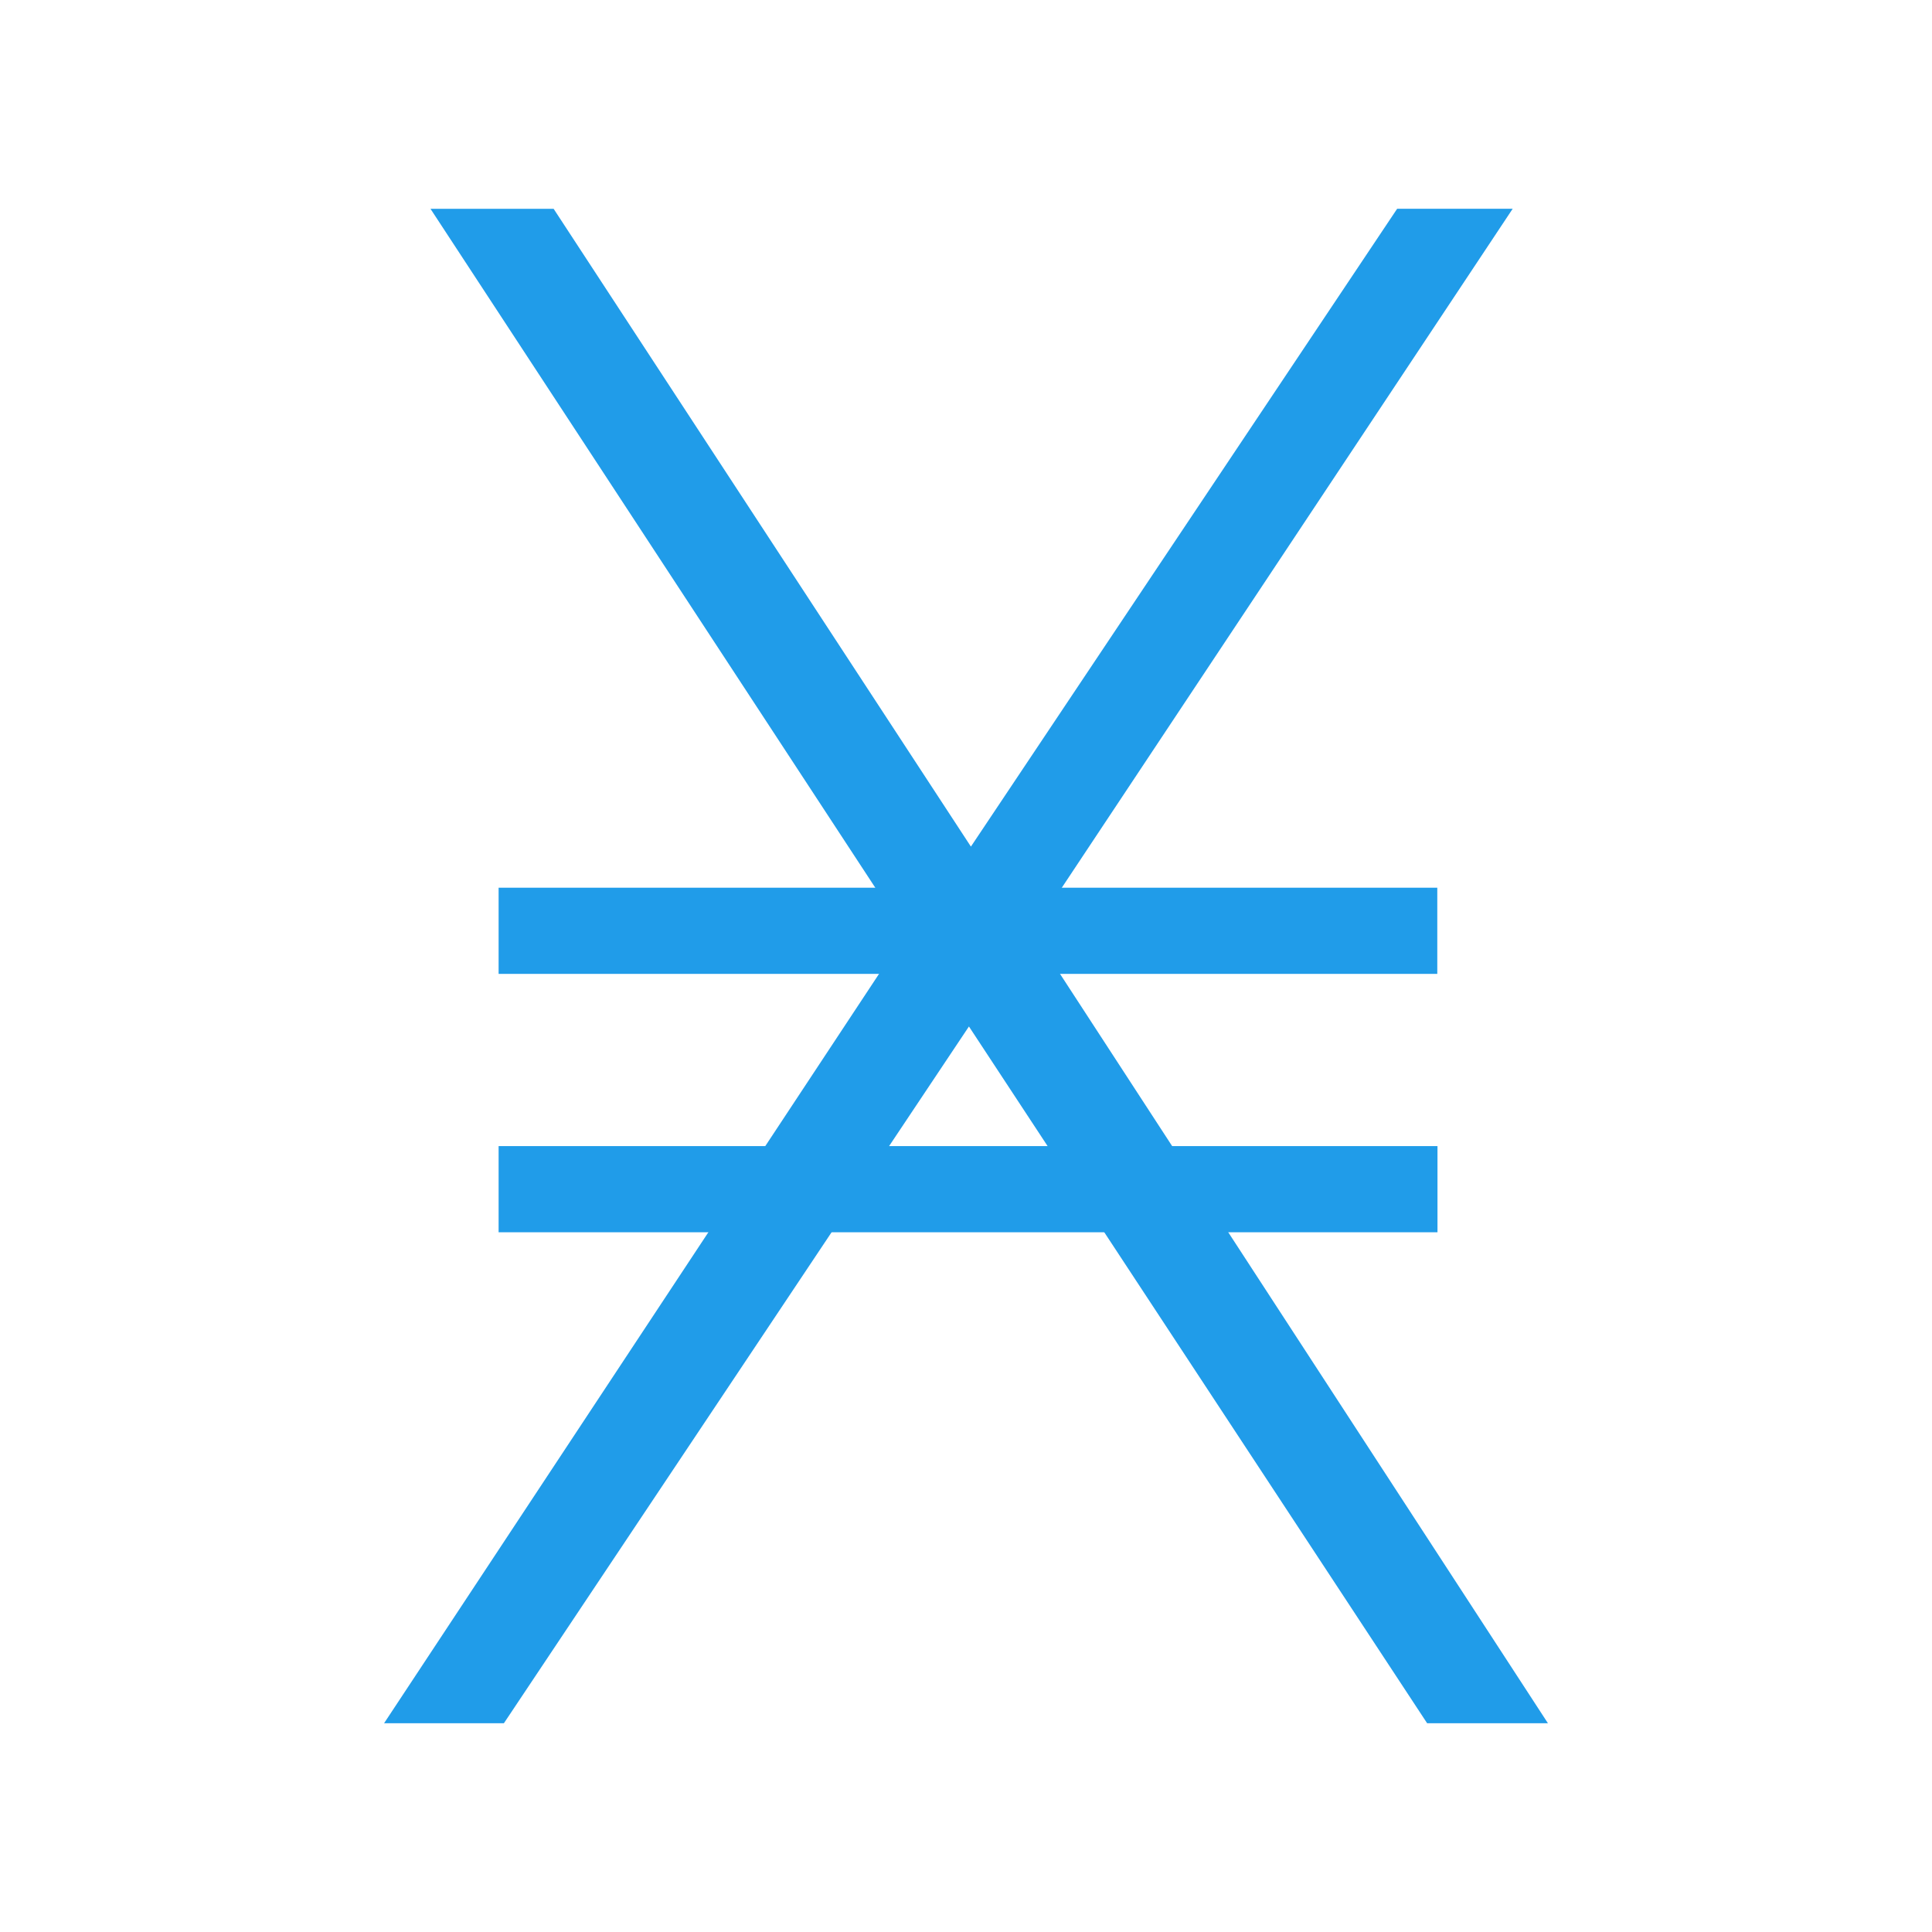
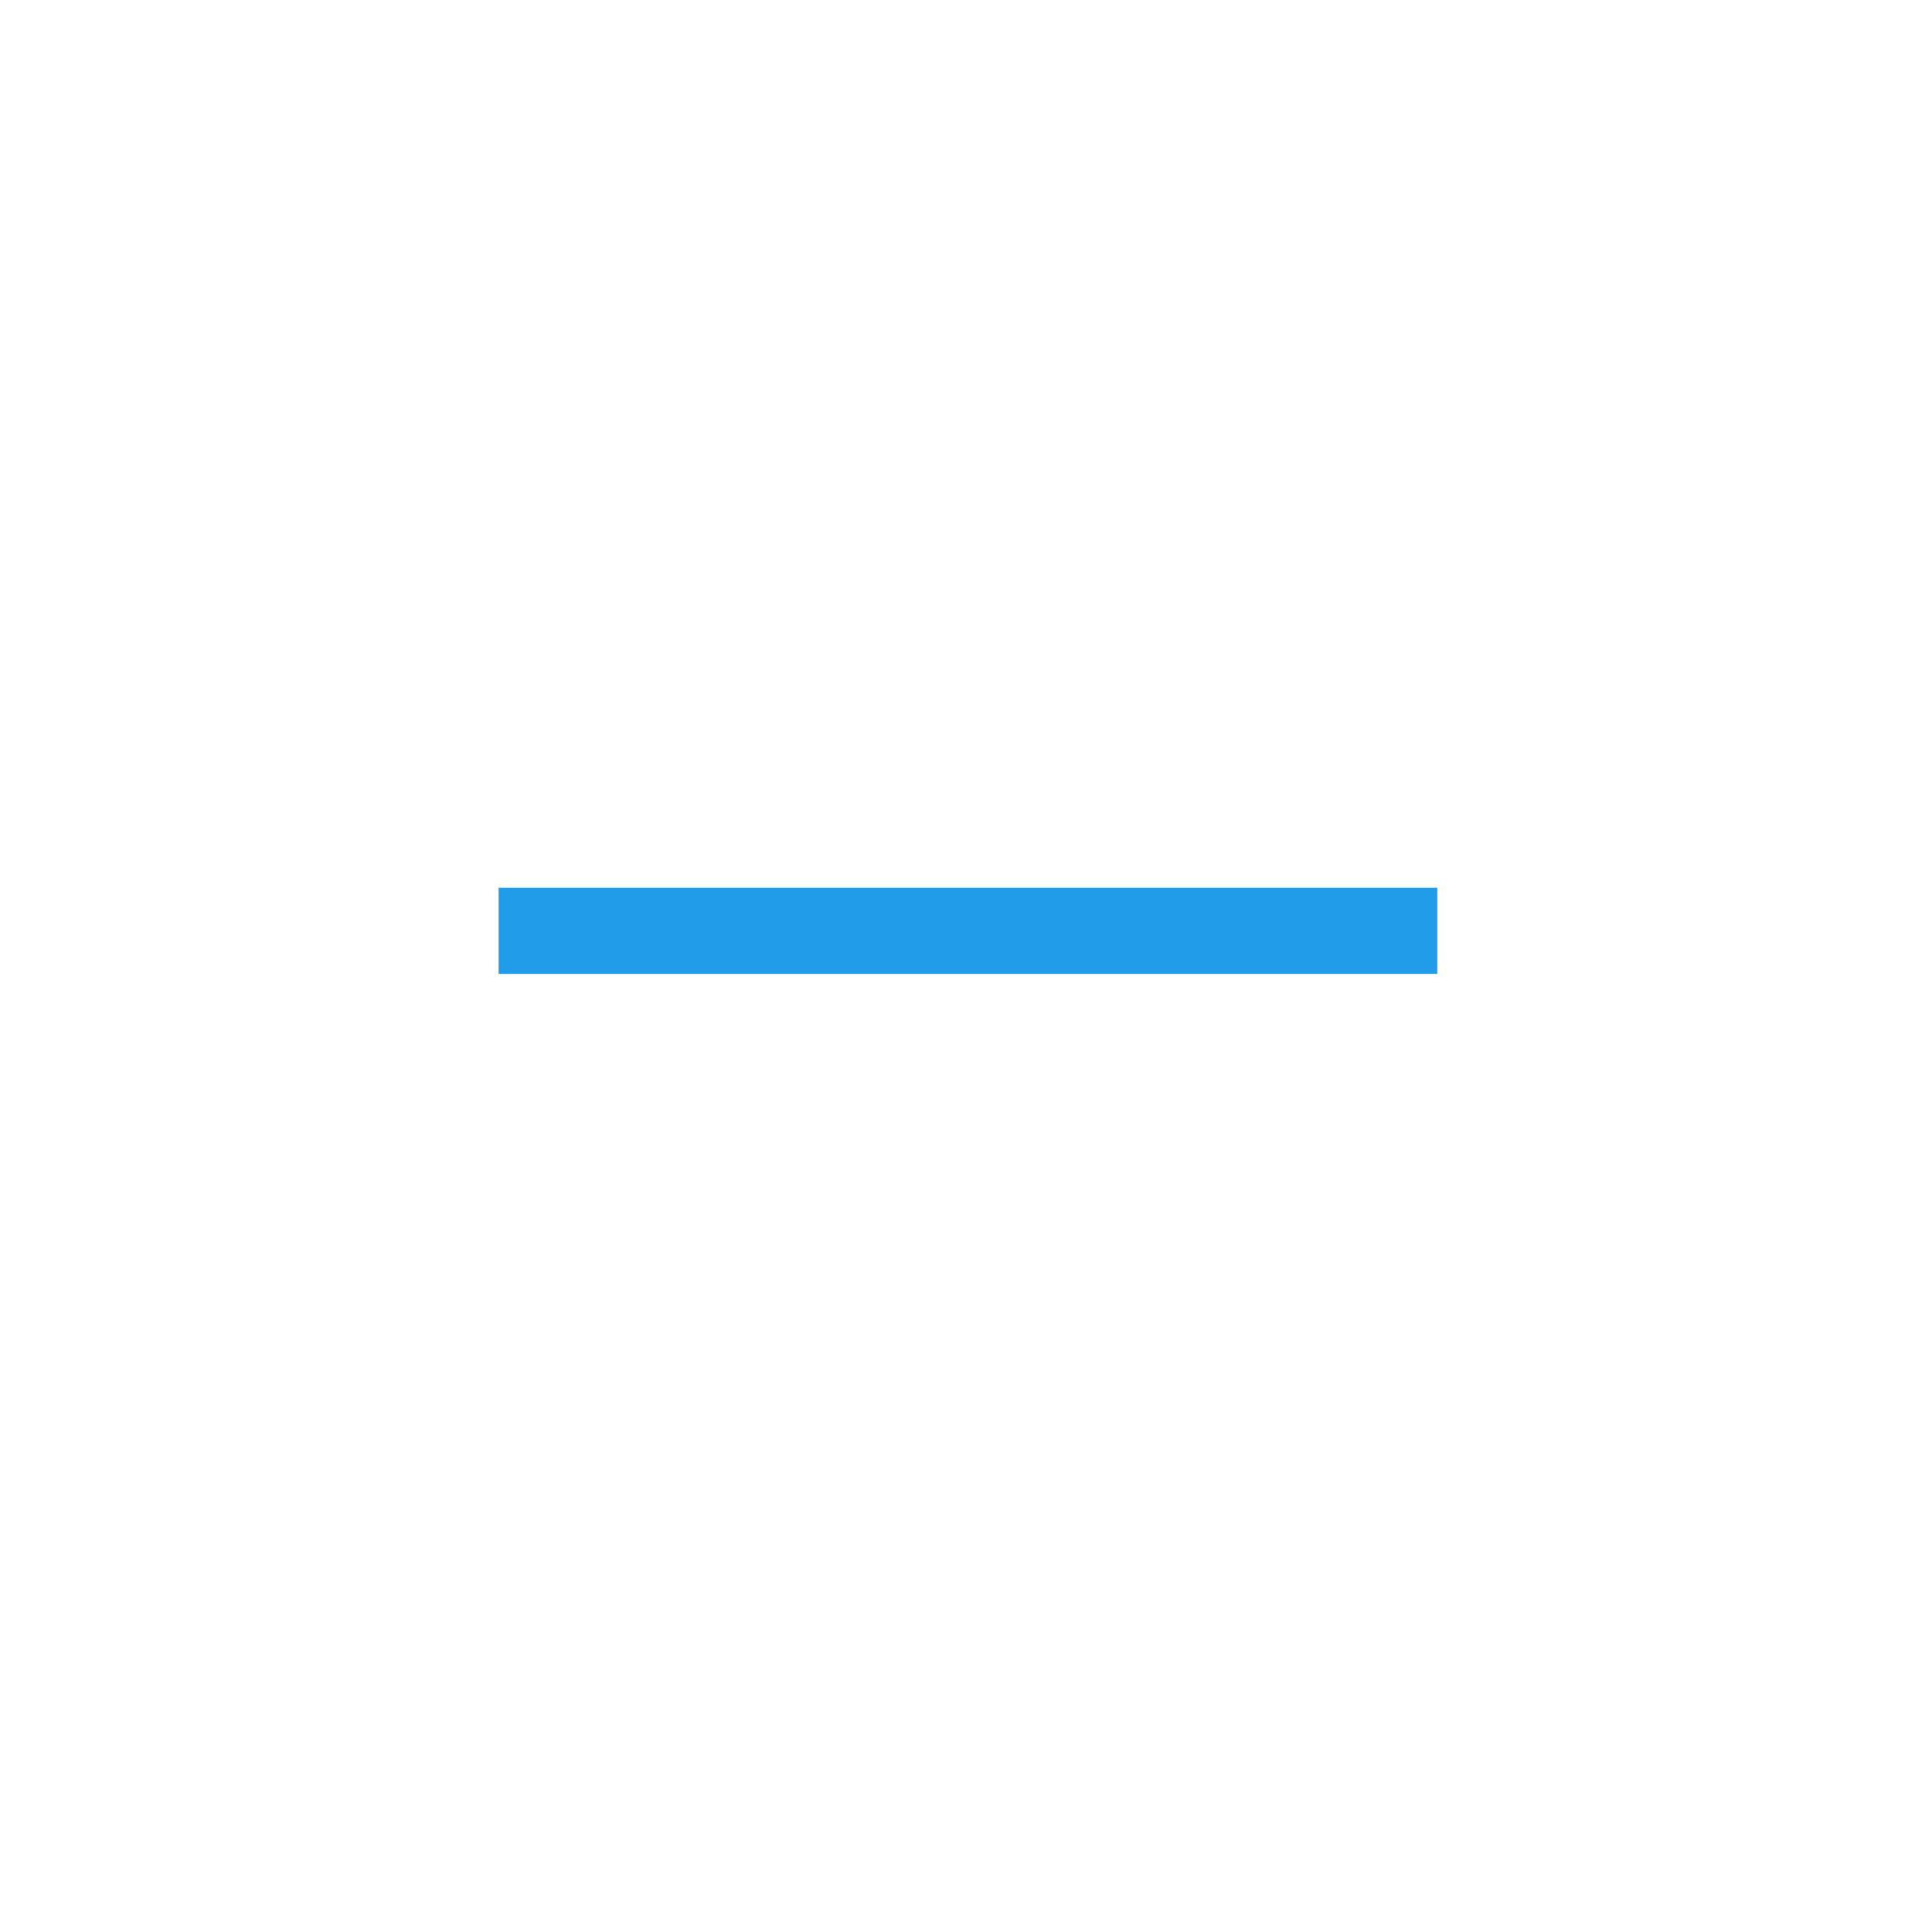
<svg xmlns="http://www.w3.org/2000/svg" fill="none" height="50" width="50">
-   <path style="fill:#209ce9;fill-opacity:1;stroke-width:1.351" fill="#fff" d="M40.06 44.597h-3.126L25.076 26.565 13.041 44.597H9.94l13.494-20.43L11.141 5.404h3.187L25.127 21.91 36.158 5.403h2.99l-12.425 18.71z" />
-   <path style="fill:#209ce9;fill-opacity:1;stroke-width:1.351" fill="#fff" d="M12.904 22.974h24.293v2.23H12.904zm0 6.687h24.298v2.23H12.904z" />
+   <path style="fill:#209ce9;fill-opacity:1;stroke-width:1.351" fill="#fff" d="M12.904 22.974h24.293v2.23H12.904zm0 6.687h24.298H12.904z" />
</svg>